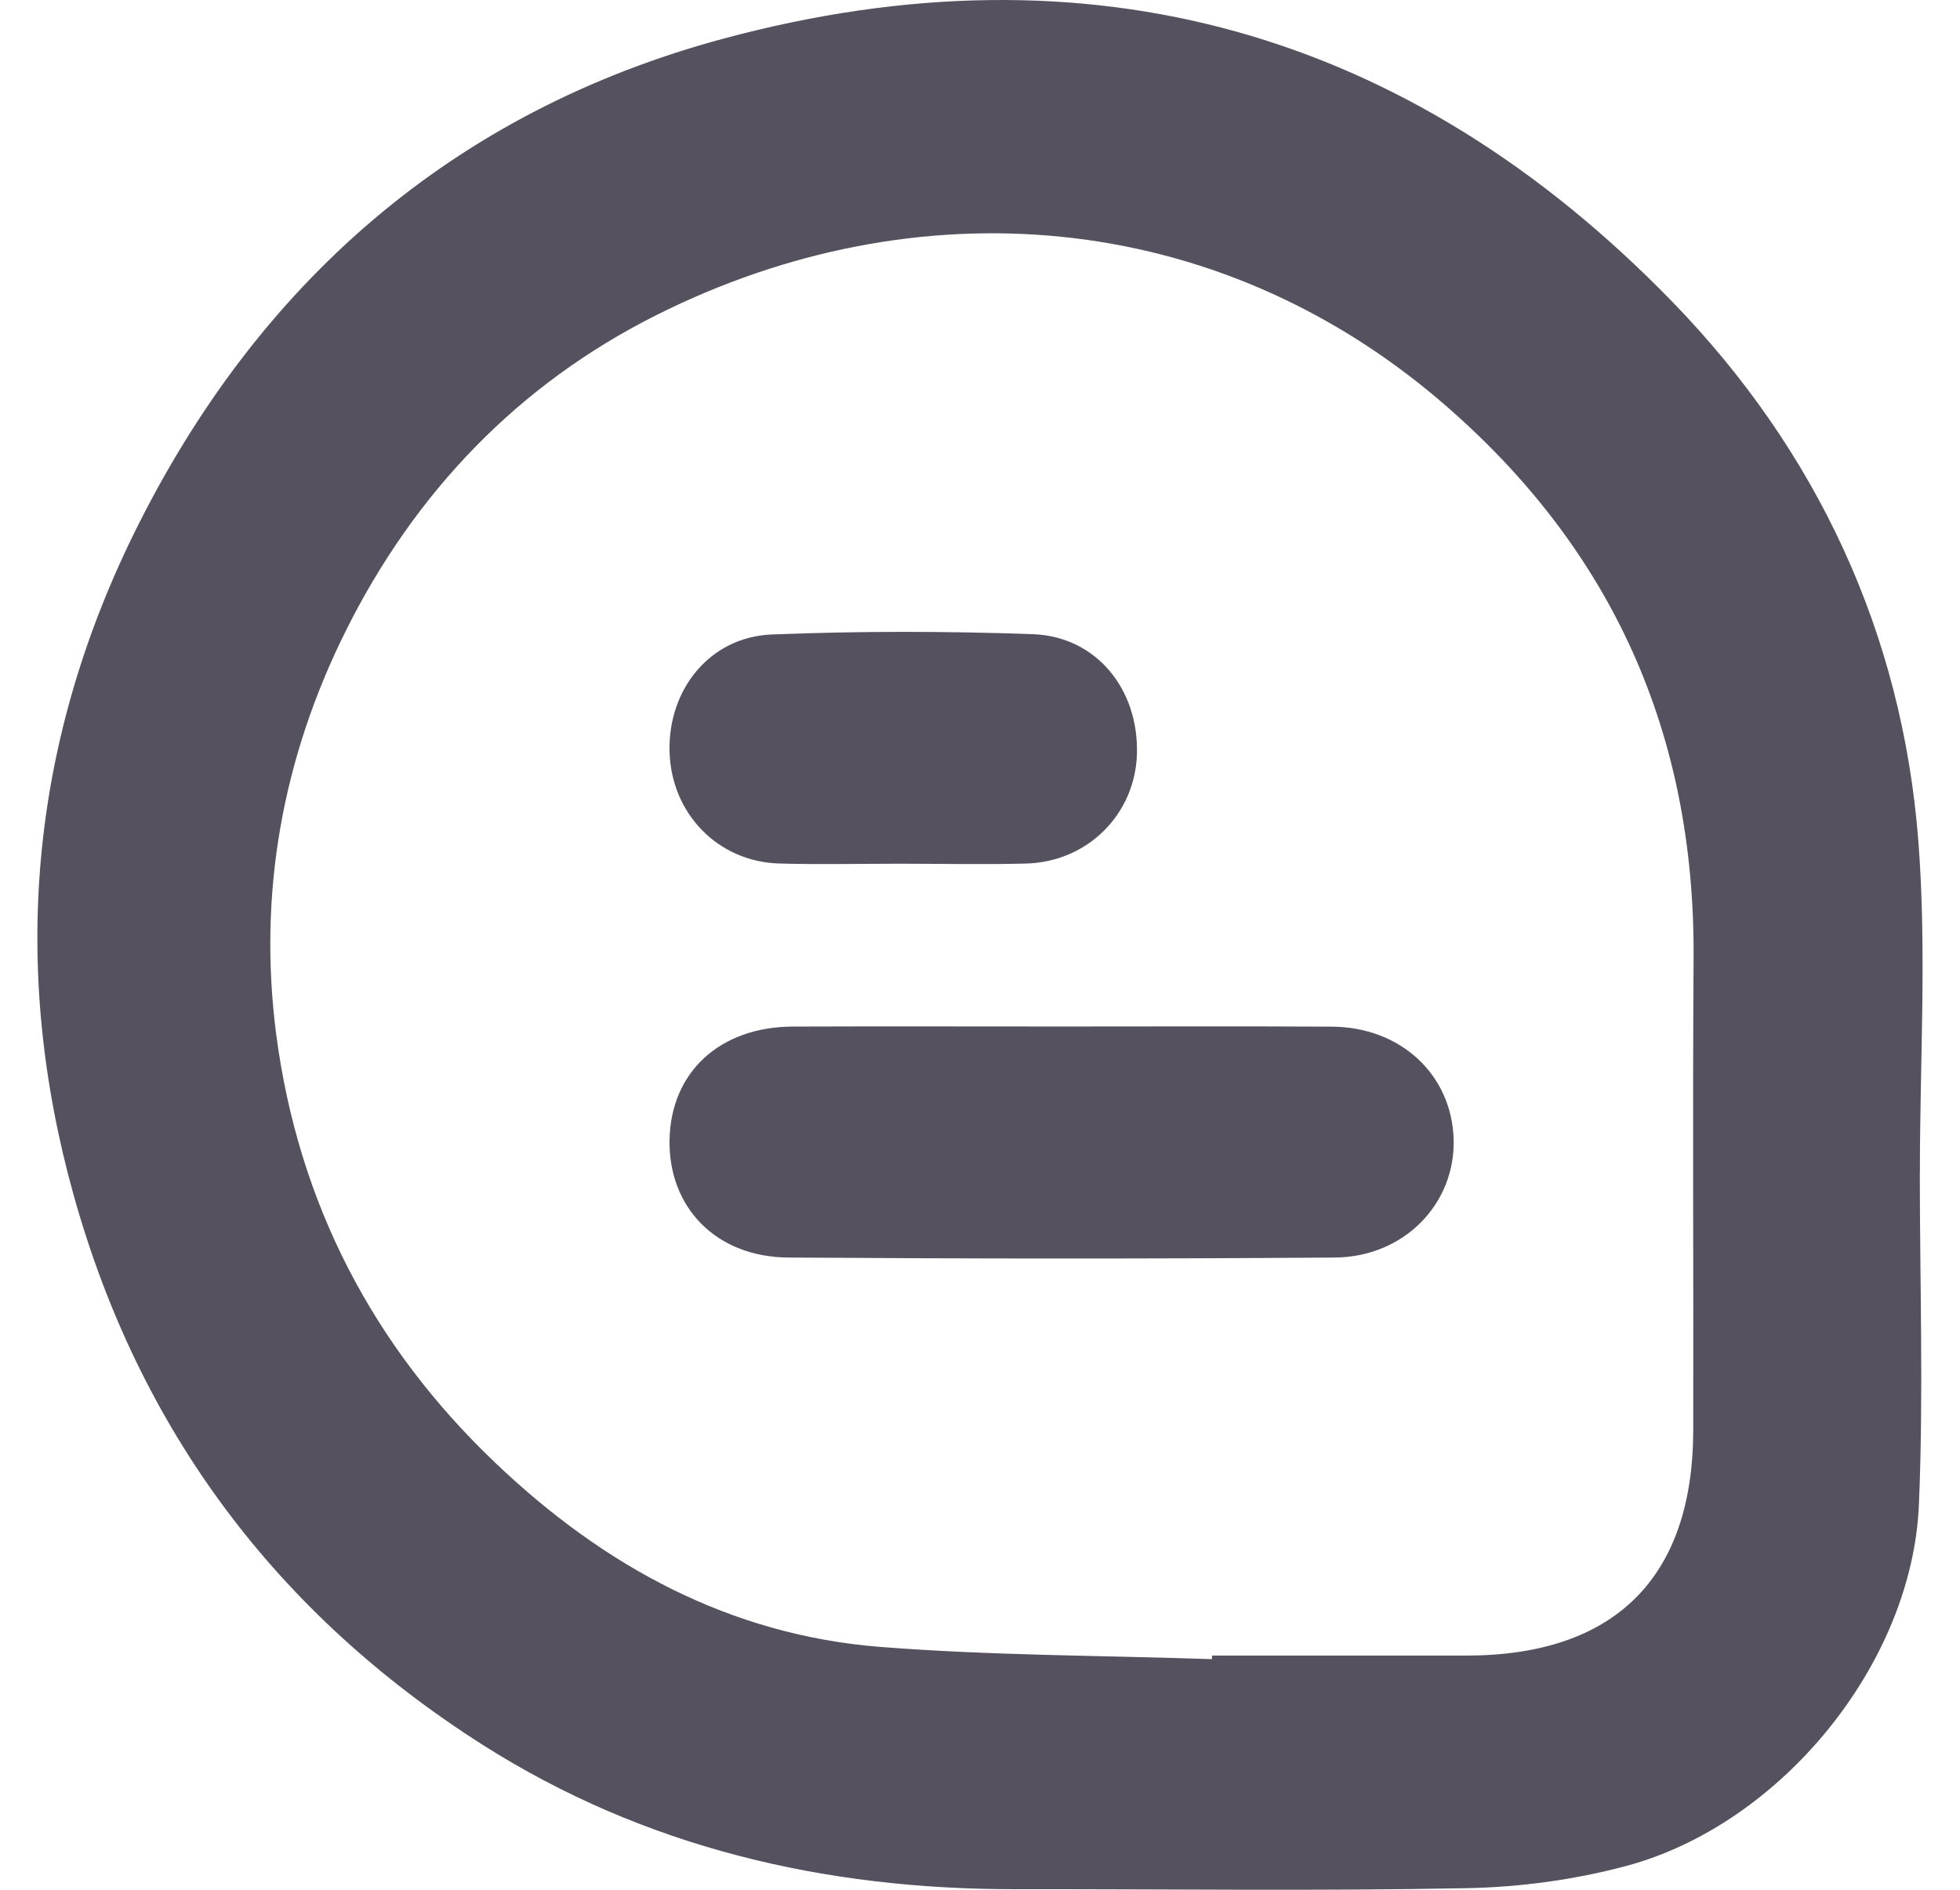
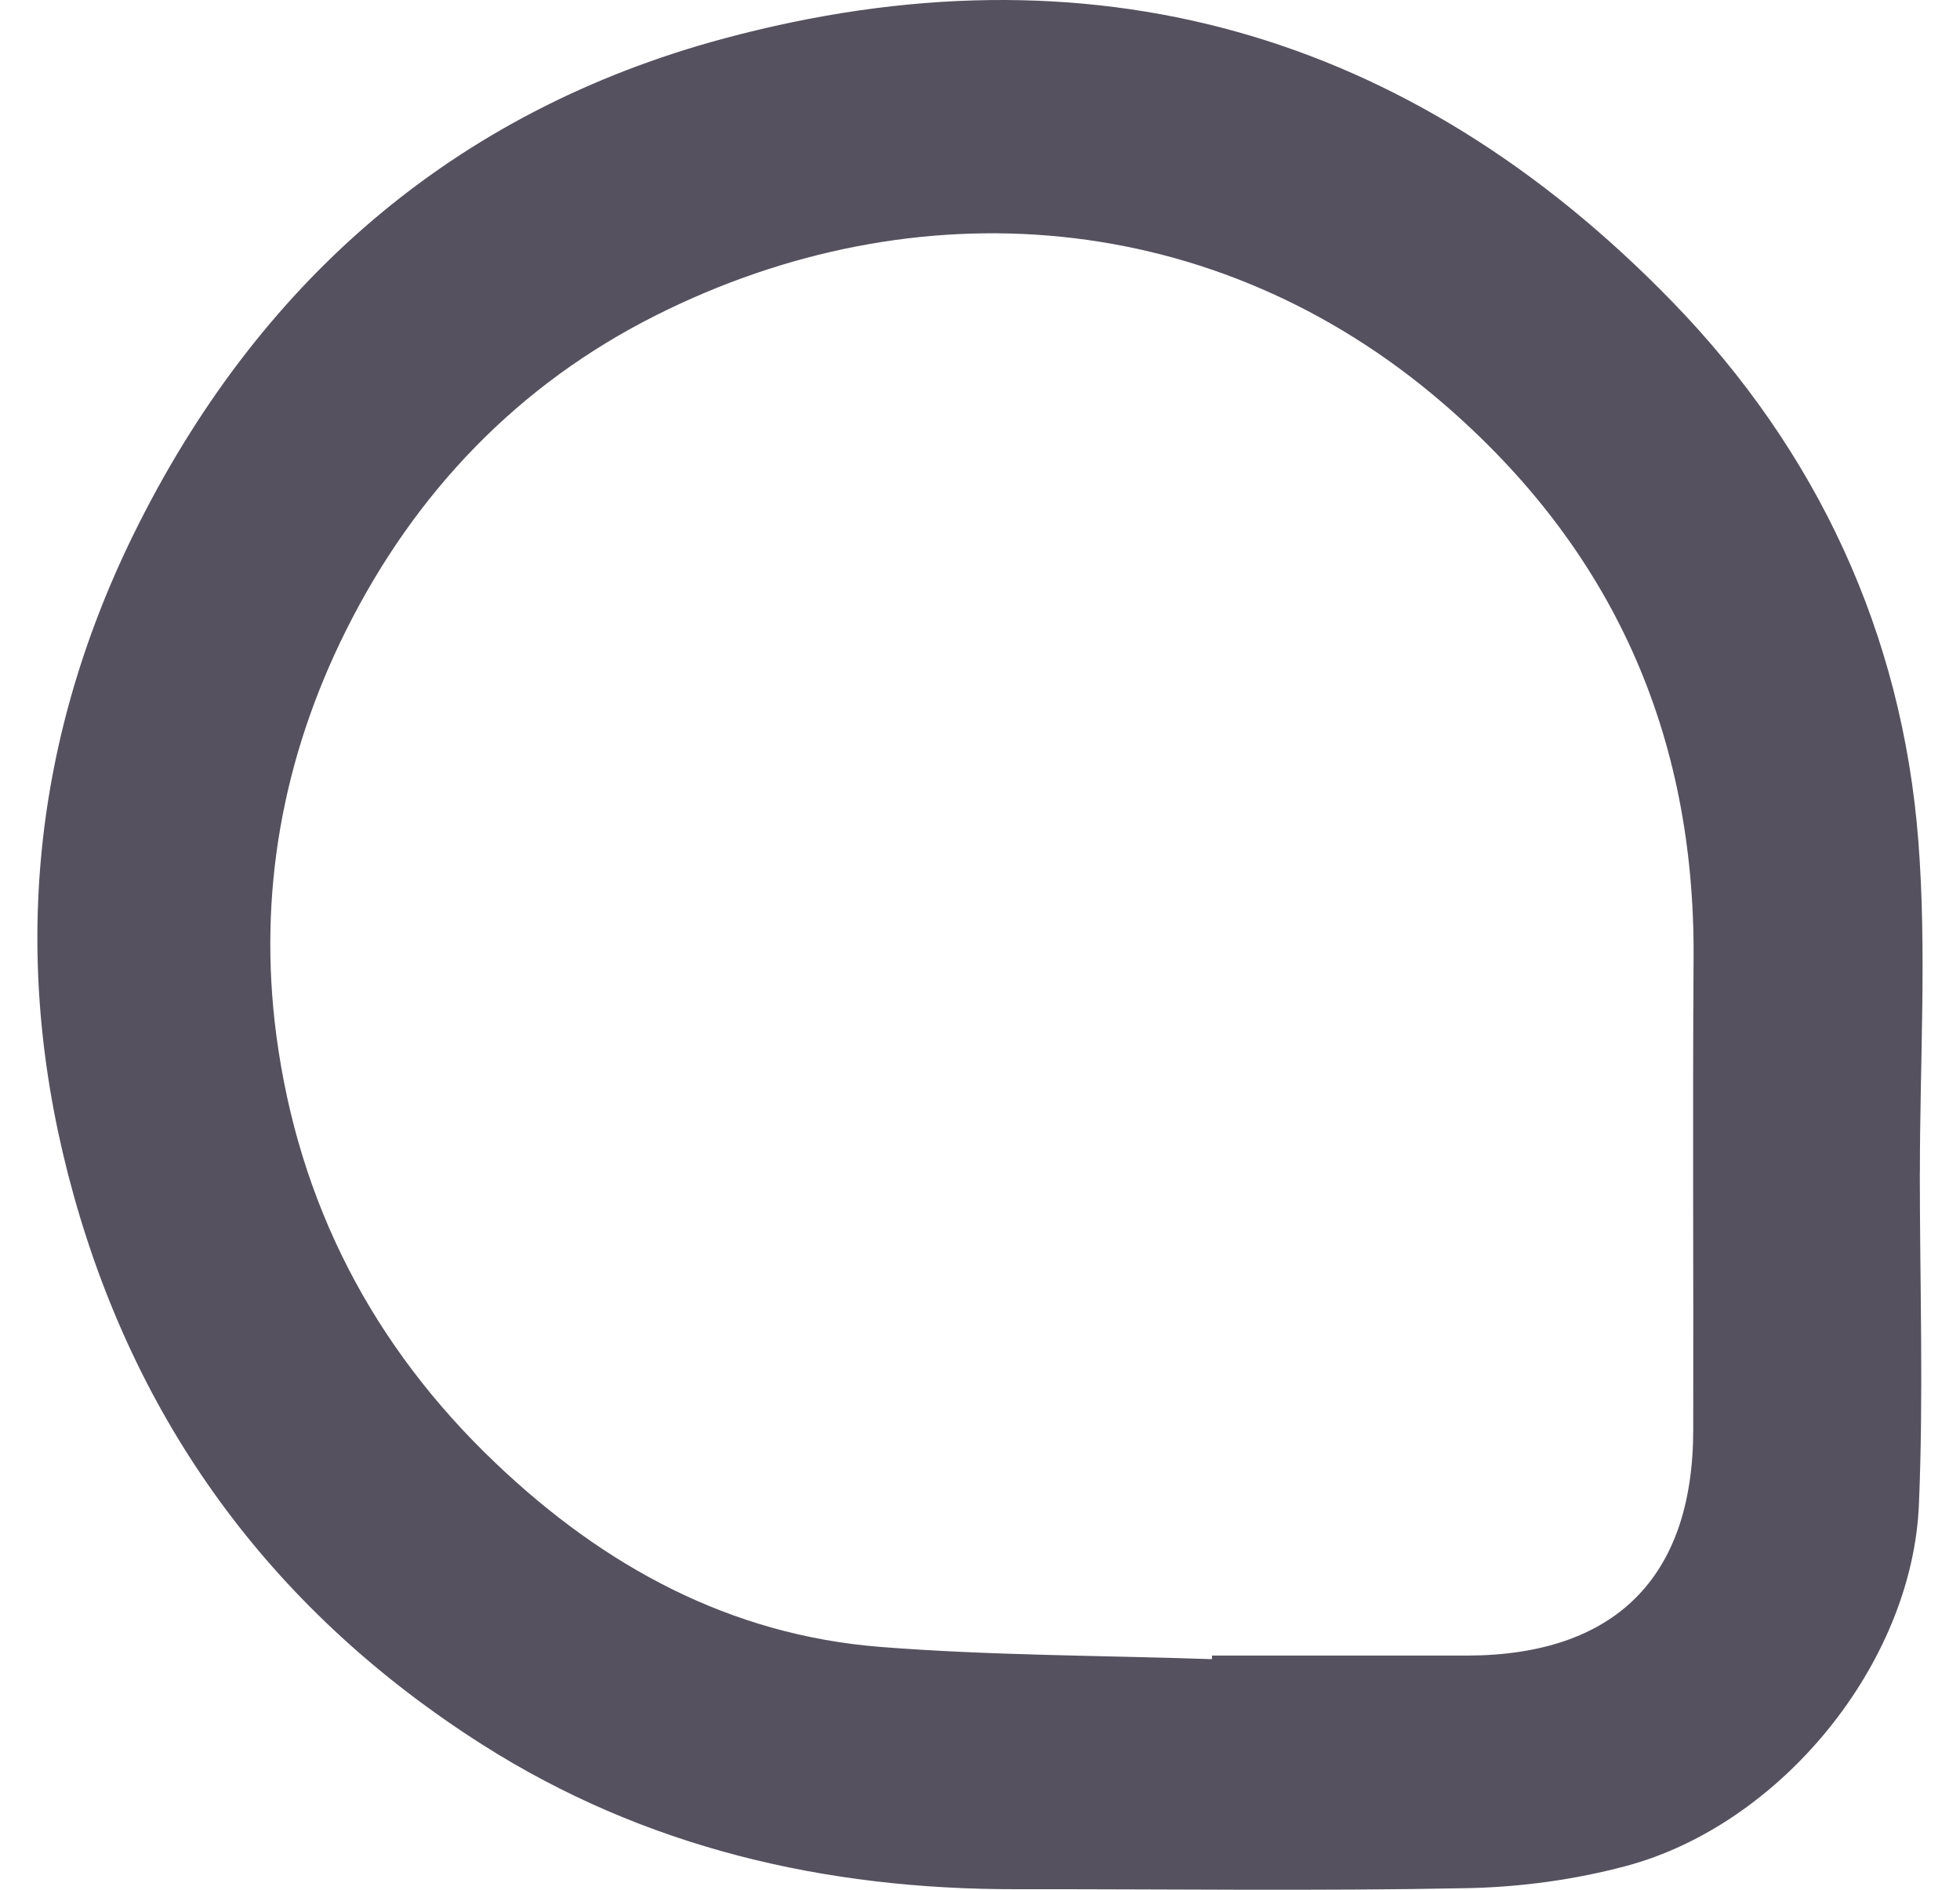
<svg xmlns="http://www.w3.org/2000/svg" width="28" height="27" viewBox="0 0 28 27" fill="none">
  <path d="M27.426 16.756C27.426 18.336 27.48 19.919 27.413 21.496C27.319 23.766 25.445 26.067 23.231 26.66C22.494 26.857 21.714 26.963 20.951 26.977C18.807 27.02 16.661 26.989 14.516 26.992C11.786 26.996 9.207 26.399 6.892 24.927C3.96 23.061 1.993 20.442 1.054 17.082C0.146 13.833 0.426 10.663 1.902 7.646C3.662 4.057 6.463 1.592 10.346 0.549C15.565 -0.853 20.13 0.441 23.888 4.309C25.953 6.435 27.174 9.041 27.405 12.017C27.527 13.587 27.426 15.175 27.427 16.755L27.426 16.756ZM17.313 23.706C17.313 23.689 17.314 23.671 17.315 23.654C18.528 23.654 19.742 23.655 20.954 23.654C23.067 23.651 24.185 22.542 24.189 20.438C24.194 18.189 24.179 15.938 24.194 13.688C24.215 10.491 23.039 7.848 20.61 5.758C17.36 2.961 13.085 2.641 9.377 4.502C7.405 5.491 5.93 7.031 4.943 9.007C4.034 10.828 3.683 12.771 3.947 14.787C4.263 17.185 5.322 19.231 7.079 20.903C8.625 22.376 10.424 23.36 12.575 23.53C14.149 23.654 15.733 23.651 17.313 23.705V23.706Z" fill="#55515F" />
-   <path d="M15.176 14.666C16.459 14.666 17.743 14.661 19.026 14.668C20.008 14.674 20.735 15.35 20.766 16.27C20.796 17.193 20.063 17.96 19.067 17.967C16.465 17.986 13.863 17.985 11.261 17.967C10.23 17.96 9.547 17.251 9.565 16.284C9.583 15.319 10.282 14.671 11.326 14.667C12.61 14.662 13.893 14.666 15.177 14.666H15.176Z" fill="#55515F" />
-   <path d="M12.865 12.34C12.286 12.34 11.707 12.354 11.129 12.337C10.255 12.311 9.591 11.624 9.565 10.744C9.54 9.851 10.14 9.101 11.025 9.065C12.267 9.016 13.515 9.016 14.758 9.061C15.662 9.095 16.268 9.847 16.242 10.77C16.218 11.633 15.536 12.317 14.654 12.338C14.058 12.353 13.461 12.341 12.865 12.34Z" fill="#55515F" />
</svg>